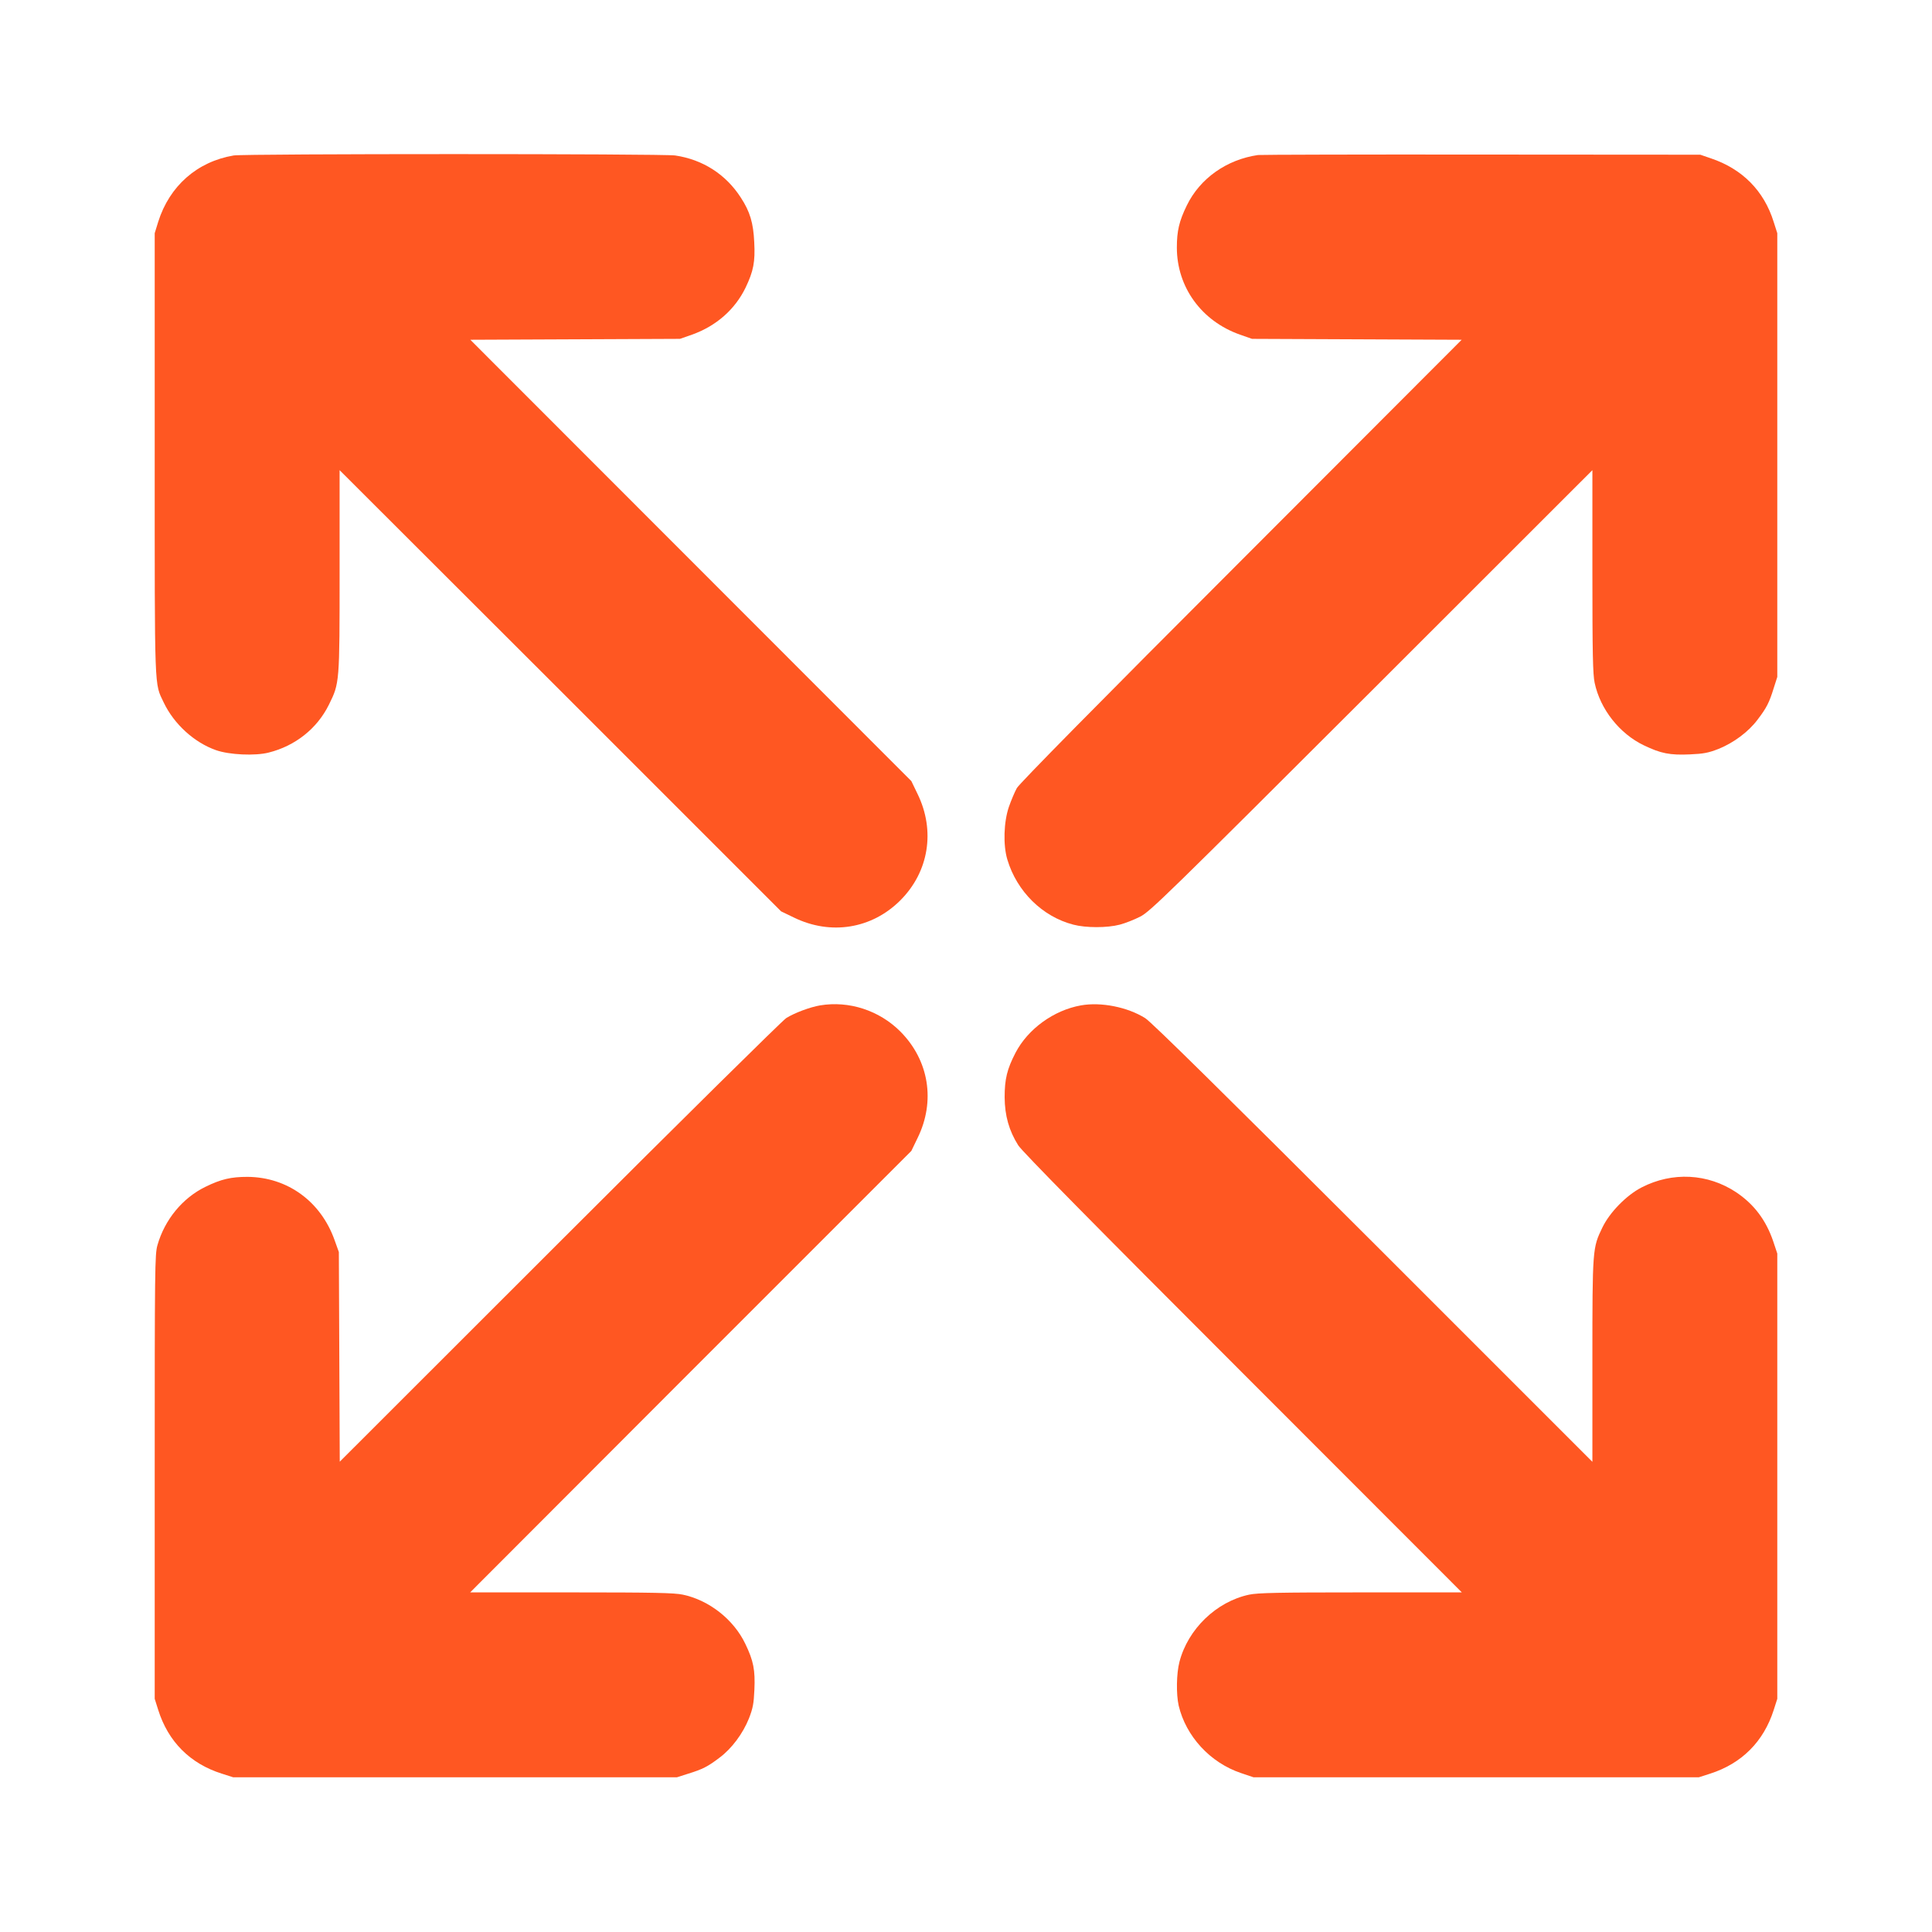
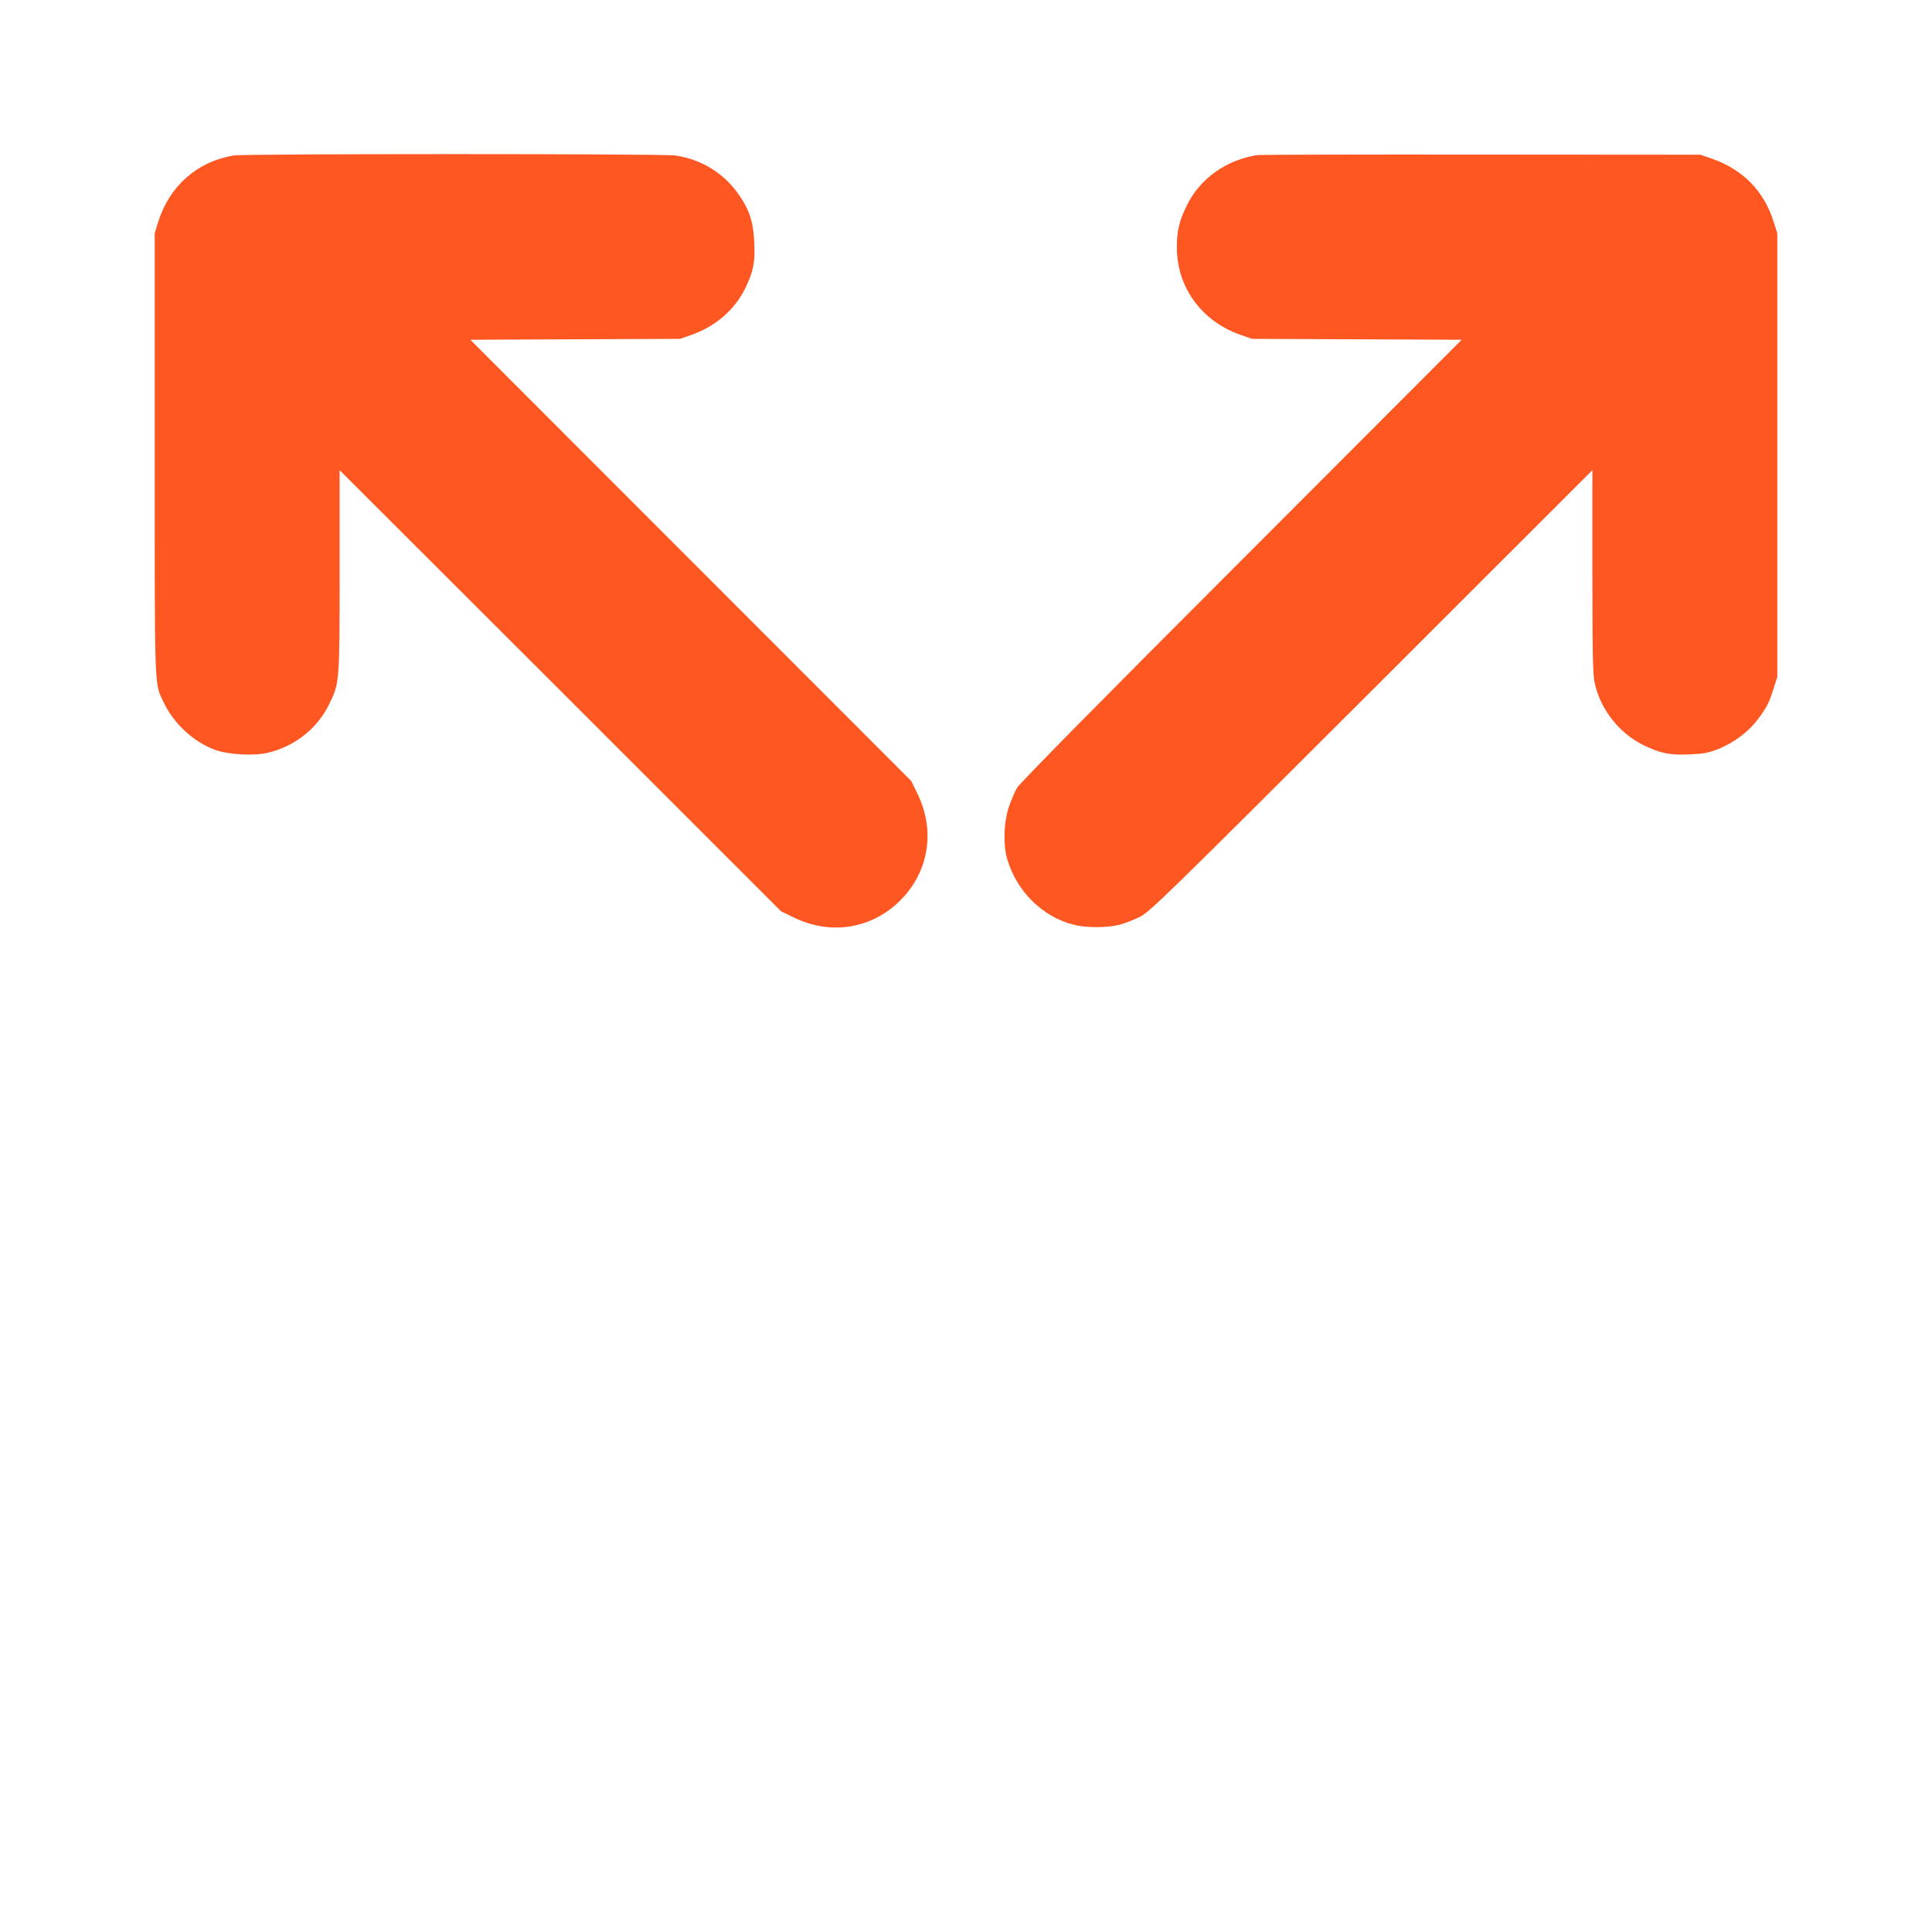
<svg xmlns="http://www.w3.org/2000/svg" version="1.0" width="1280pt" height="1280pt" viewBox="0 0 1280 1280" preserveAspectRatio="xMidYMid meet">
  <g transform="translate(0,1280) scale(0.1,-0.1)" fill="#ff5722" stroke="none">
    <path d="M1548 11770 c-242 -41 -425 -202 -500 -440 l-23 -75 0 -1465 c0 -1604 -3 -1511 60 -1645 68 -142 201 -264 346 -315 88 -31 259 -39 349 -16 176 44 321 159 399 317 71 144 71 141 71 889 l0 665 1463 -1461 1462 -1462 85 -41 c244 -119 516 -75 705 114 189 189 233 461 114 705 l-41 85 -1461 1462 -1461 1462 694 3 695 3 80 28 c160 57 285 167 355 312 52 109 64 170 57 301 -6 127 -28 202 -89 295 -99 154 -252 252 -435 279 -82 12 -2855 12 -2925 0z" />
    <path d="M8335 11773 c-208 -30 -385 -155 -472 -334 -51 -104 -66 -170 -66 -279 0 -262 163 -487 418 -577 l80 -28 695 -3 694 -3 -1460 -1462 c-948 -948 -1470 -1478 -1487 -1508 -14 -25 -38 -82 -53 -125 -34 -100 -39 -253 -10 -349 63 -211 232 -378 437 -431 83 -22 225 -22 308 0 35 9 96 33 135 53 66 34 167 132 1534 1497 l1462 1461 0 -670 c0 -548 3 -683 15 -739 37 -175 165 -337 326 -414 112 -54 173 -66 305 -60 91 4 122 10 189 36 100 40 200 114 260 195 59 77 77 113 106 207 l24 75 0 1470 0 1470 -24 75 c-64 206 -208 351 -416 421 l-70 24 -1450 1 c-797 1 -1463 -1 -1480 -3z" />
-     <path d="M5433 6139 c-65 -11 -168 -49 -224 -84 -24 -15 -700 -682 -1501 -1483 l-1457 -1456 -3 694 -3 695 -28 78 c-91 257 -312 418 -577 420 -109 0 -175 -15 -279 -66 -152 -74 -270 -218 -318 -387 -17 -62 -18 -139 -18 -1535 l0 -1470 23 -73 c66 -211 212 -357 422 -423 l75 -24 1470 0 1470 0 75 24 c94 29 130 47 207 106 81 60 155 160 195 260 26 67 32 98 36 189 6 132 -6 193 -60 305 -77 161 -239 289 -414 326 -56 12 -191 15 -739 15 l-670 0 1461 1463 1462 1462 41 85 c120 244 76 515 -114 706 -140 140 -340 205 -532 173z" />
-     <path d="M7161 6139 c-179 -32 -350 -155 -433 -314 -56 -108 -72 -174 -72 -295 1 -122 29 -221 90 -318 24 -39 502 -524 1487 -1509 l1452 -1453 -670 0 c-548 0 -683 -3 -739 -15 -217 -46 -406 -228 -462 -446 -20 -77 -22 -213 -5 -289 48 -203 208 -378 413 -447 l83 -28 1475 0 1475 0 75 24 c209 67 354 212 421 421 l24 75 0 1475 0 1475 -27 81 c-48 141 -127 245 -244 324 -189 126 -424 138 -628 33 -101 -52 -212 -166 -260 -266 -65 -135 -66 -138 -66 -882 l0 -670 -1452 1452 c-986 985 -1471 1463 -1510 1487 -117 74 -294 109 -427 85z" />
  </g>
</svg>